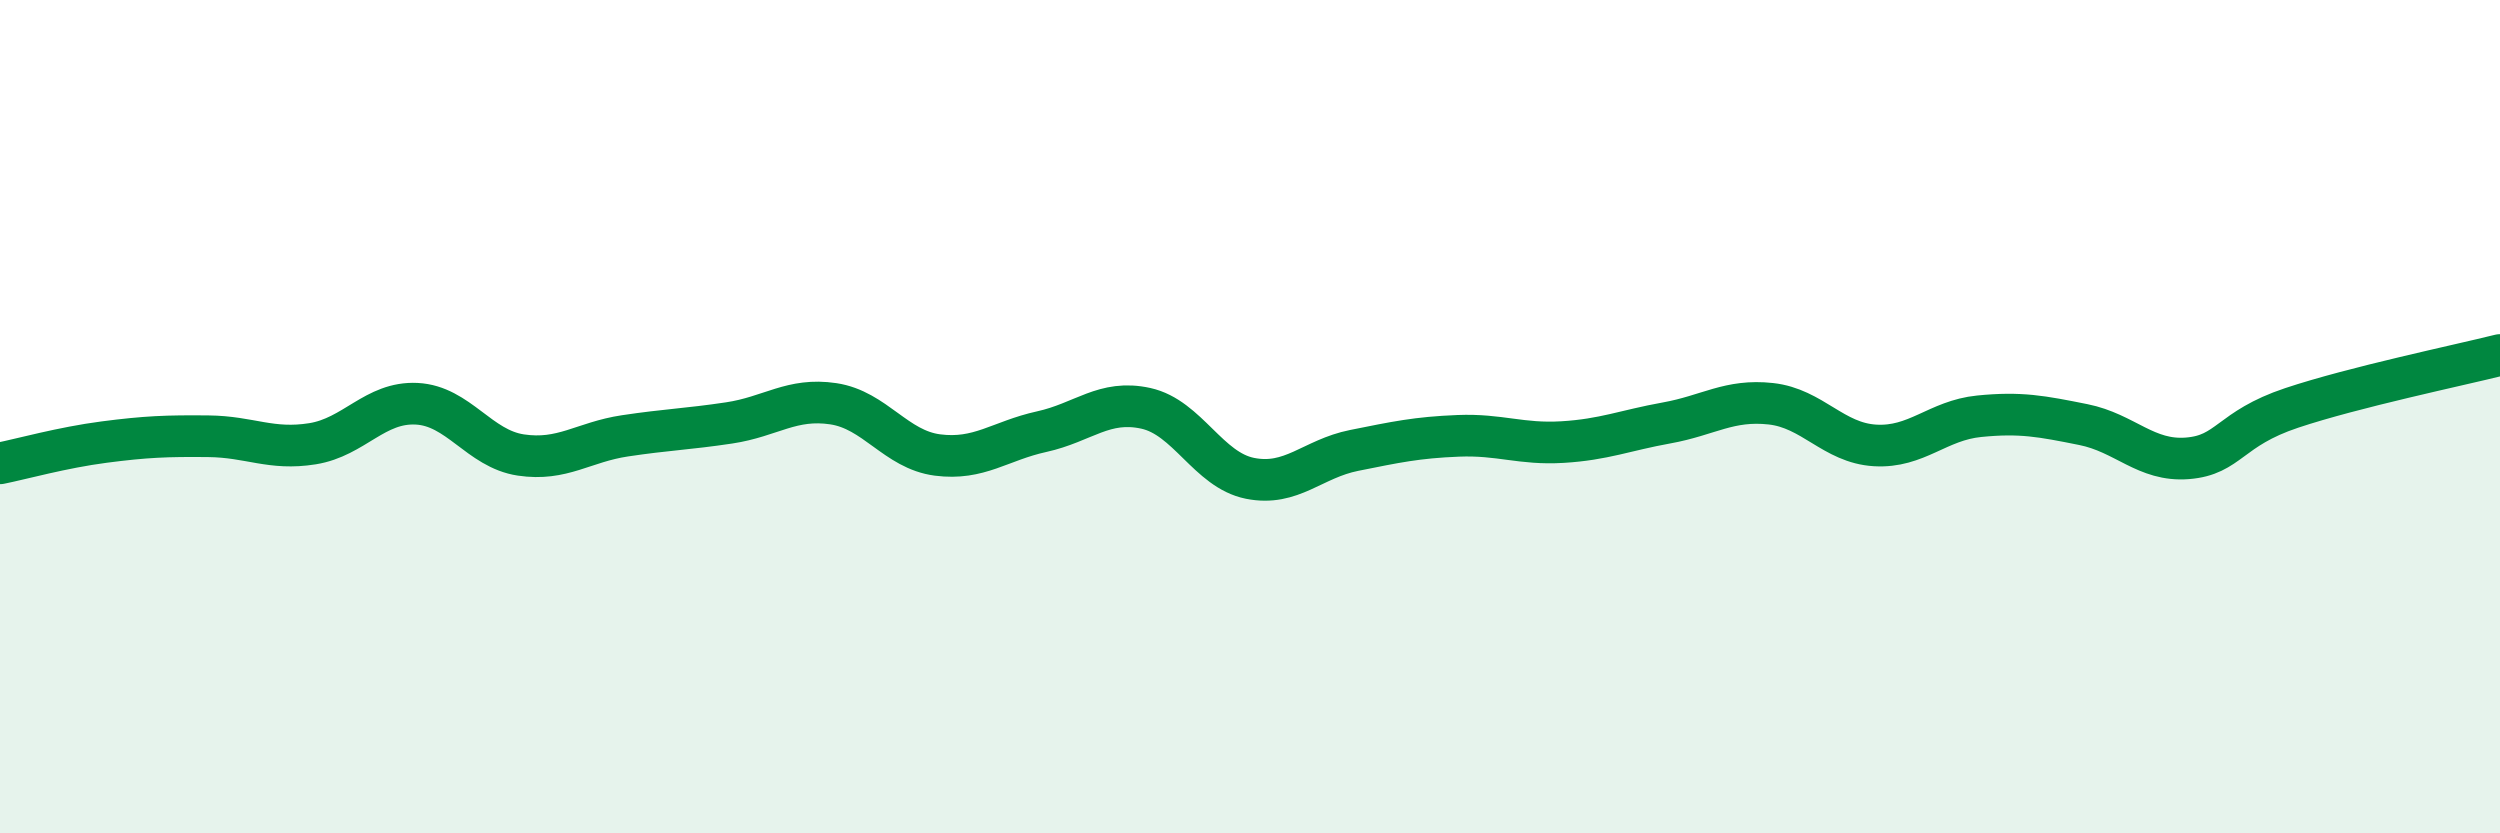
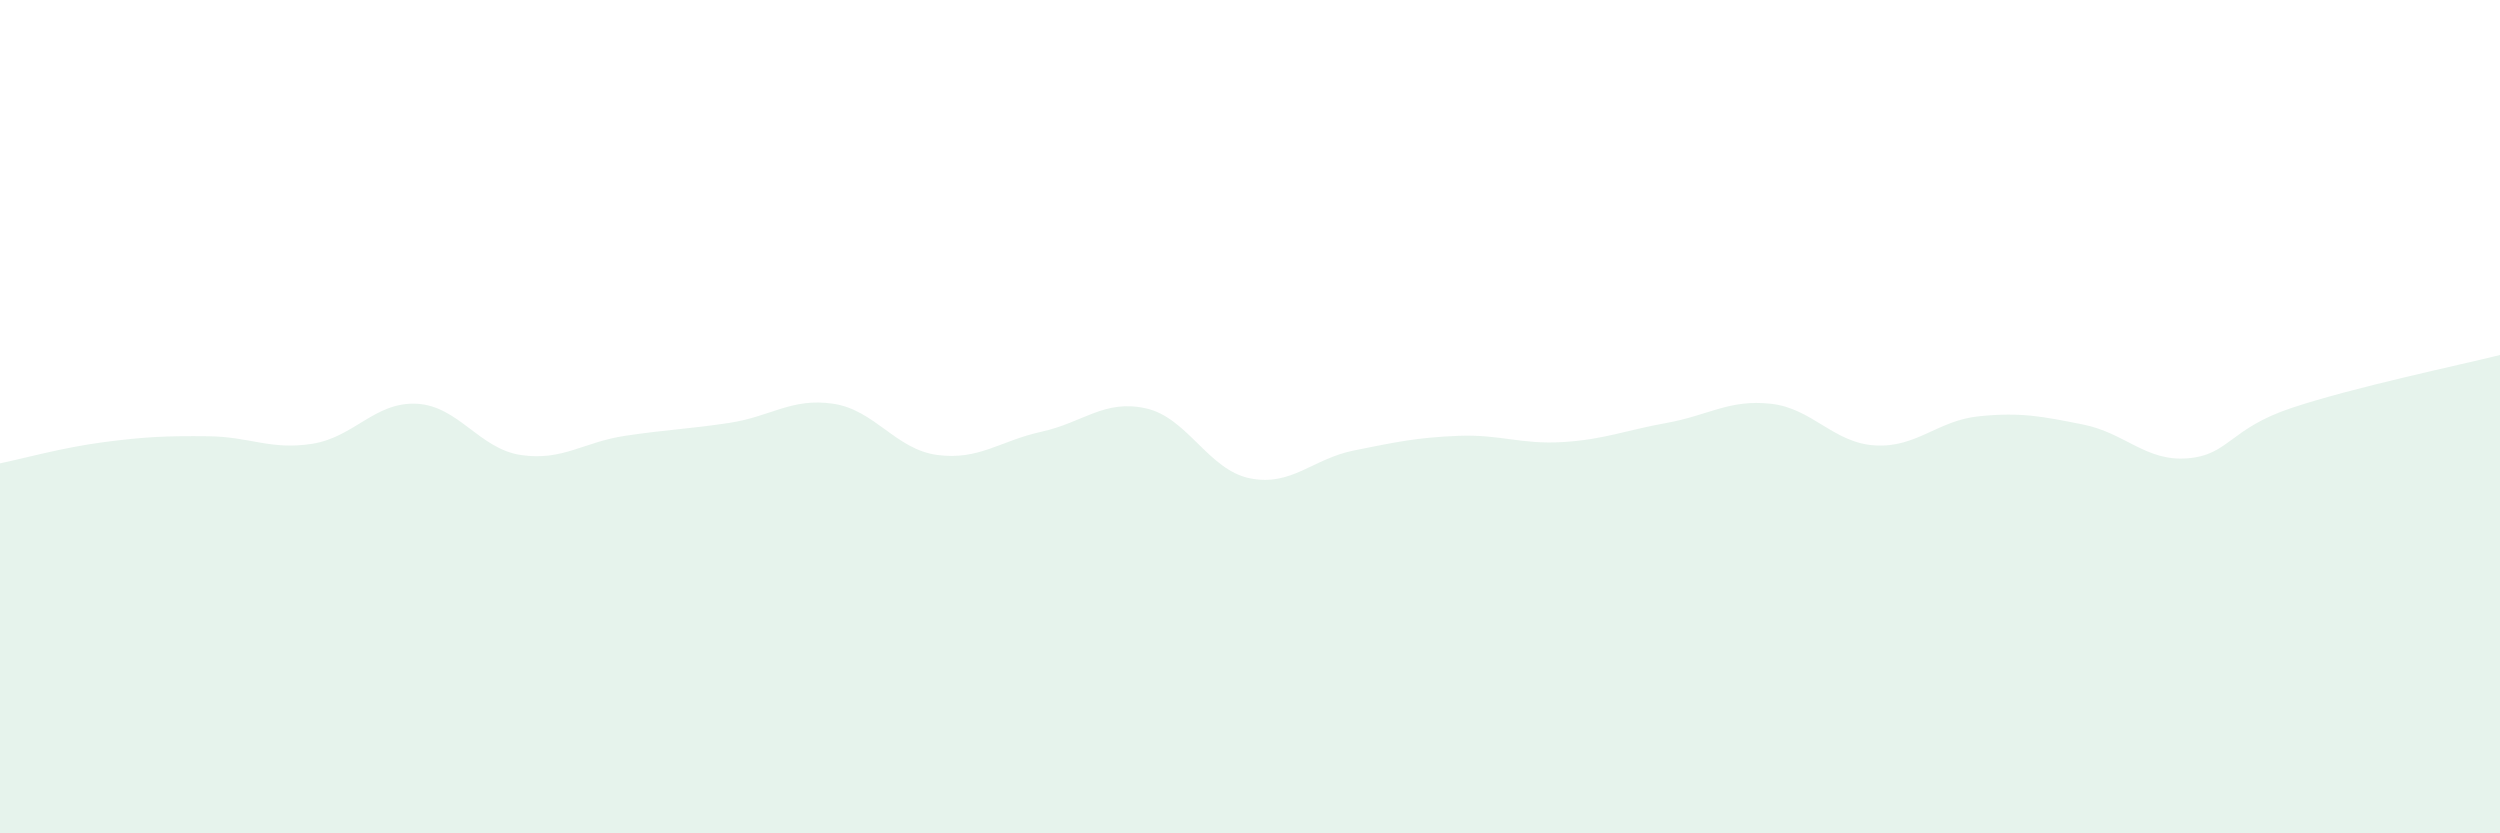
<svg xmlns="http://www.w3.org/2000/svg" width="60" height="20" viewBox="0 0 60 20">
  <path d="M 0,11.12 C 0.5,11.02 1.5,10.74 2.5,10.61 C 3.5,10.48 4,10.46 5,10.47 C 6,10.48 6.5,10.81 7.5,10.65 C 8.5,10.49 9,9.64 10,9.69 C 11,9.74 11.5,10.77 12.5,10.92 C 13.5,11.07 14,10.61 15,10.46 C 16,10.31 16.5,10.3 17.5,10.15 C 18.5,10 19,9.54 20,9.69 C 21,9.84 21.5,10.79 22.5,10.92 C 23.5,11.05 24,10.58 25,10.36 C 26,10.14 26.5,9.58 27.5,9.8 C 28.5,10.02 29,11.28 30,11.48 C 31,11.68 31.5,11.01 32.5,10.81 C 33.5,10.61 34,10.5 35,10.46 C 36,10.42 36.5,10.67 37.5,10.61 C 38.5,10.55 39,10.33 40,10.15 C 41,9.97 41.5,9.58 42.5,9.69 C 43.5,9.8 44,10.63 45,10.69 C 46,10.75 46.5,10.09 47.5,9.99 C 48.5,9.89 49,9.99 50,10.19 C 51,10.39 51.5,11.08 52.5,11 C 53.5,10.92 53.5,10.29 55,9.79 C 56.5,9.29 59,8.77 60,8.52L60 20L0 20Z" fill="#008740" opacity="0.1" stroke-linecap="round" stroke-linejoin="round" />
-   <path d="M 0,11.12 C 0.5,11.02 1.5,10.74 2.5,10.61 C 3.5,10.48 4,10.46 5,10.47 C 6,10.48 6.5,10.81 7.5,10.65 C 8.5,10.49 9,9.64 10,9.69 C 11,9.74 11.5,10.77 12.5,10.92 C 13.5,11.07 14,10.61 15,10.46 C 16,10.31 16.5,10.3 17.5,10.15 C 18.5,10 19,9.54 20,9.69 C 21,9.84 21.5,10.79 22.5,10.92 C 23.5,11.05 24,10.58 25,10.36 C 26,10.14 26.5,9.58 27.5,9.8 C 28.5,10.02 29,11.28 30,11.48 C 31,11.68 31.5,11.01 32.5,10.81 C 33.5,10.61 34,10.5 35,10.46 C 36,10.42 36.5,10.67 37.5,10.61 C 38.5,10.55 39,10.33 40,10.15 C 41,9.97 41.5,9.58 42.5,9.69 C 43.5,9.8 44,10.63 45,10.69 C 46,10.75 46.5,10.09 47.5,9.99 C 48.5,9.89 49,9.99 50,10.19 C 51,10.39 51.5,11.08 52.5,11 C 53.5,10.92 53.5,10.29 55,9.79 C 56.5,9.29 59,8.77 60,8.52" stroke="#008740" stroke-width="1" fill="none" stroke-linecap="round" stroke-linejoin="round" />
</svg>